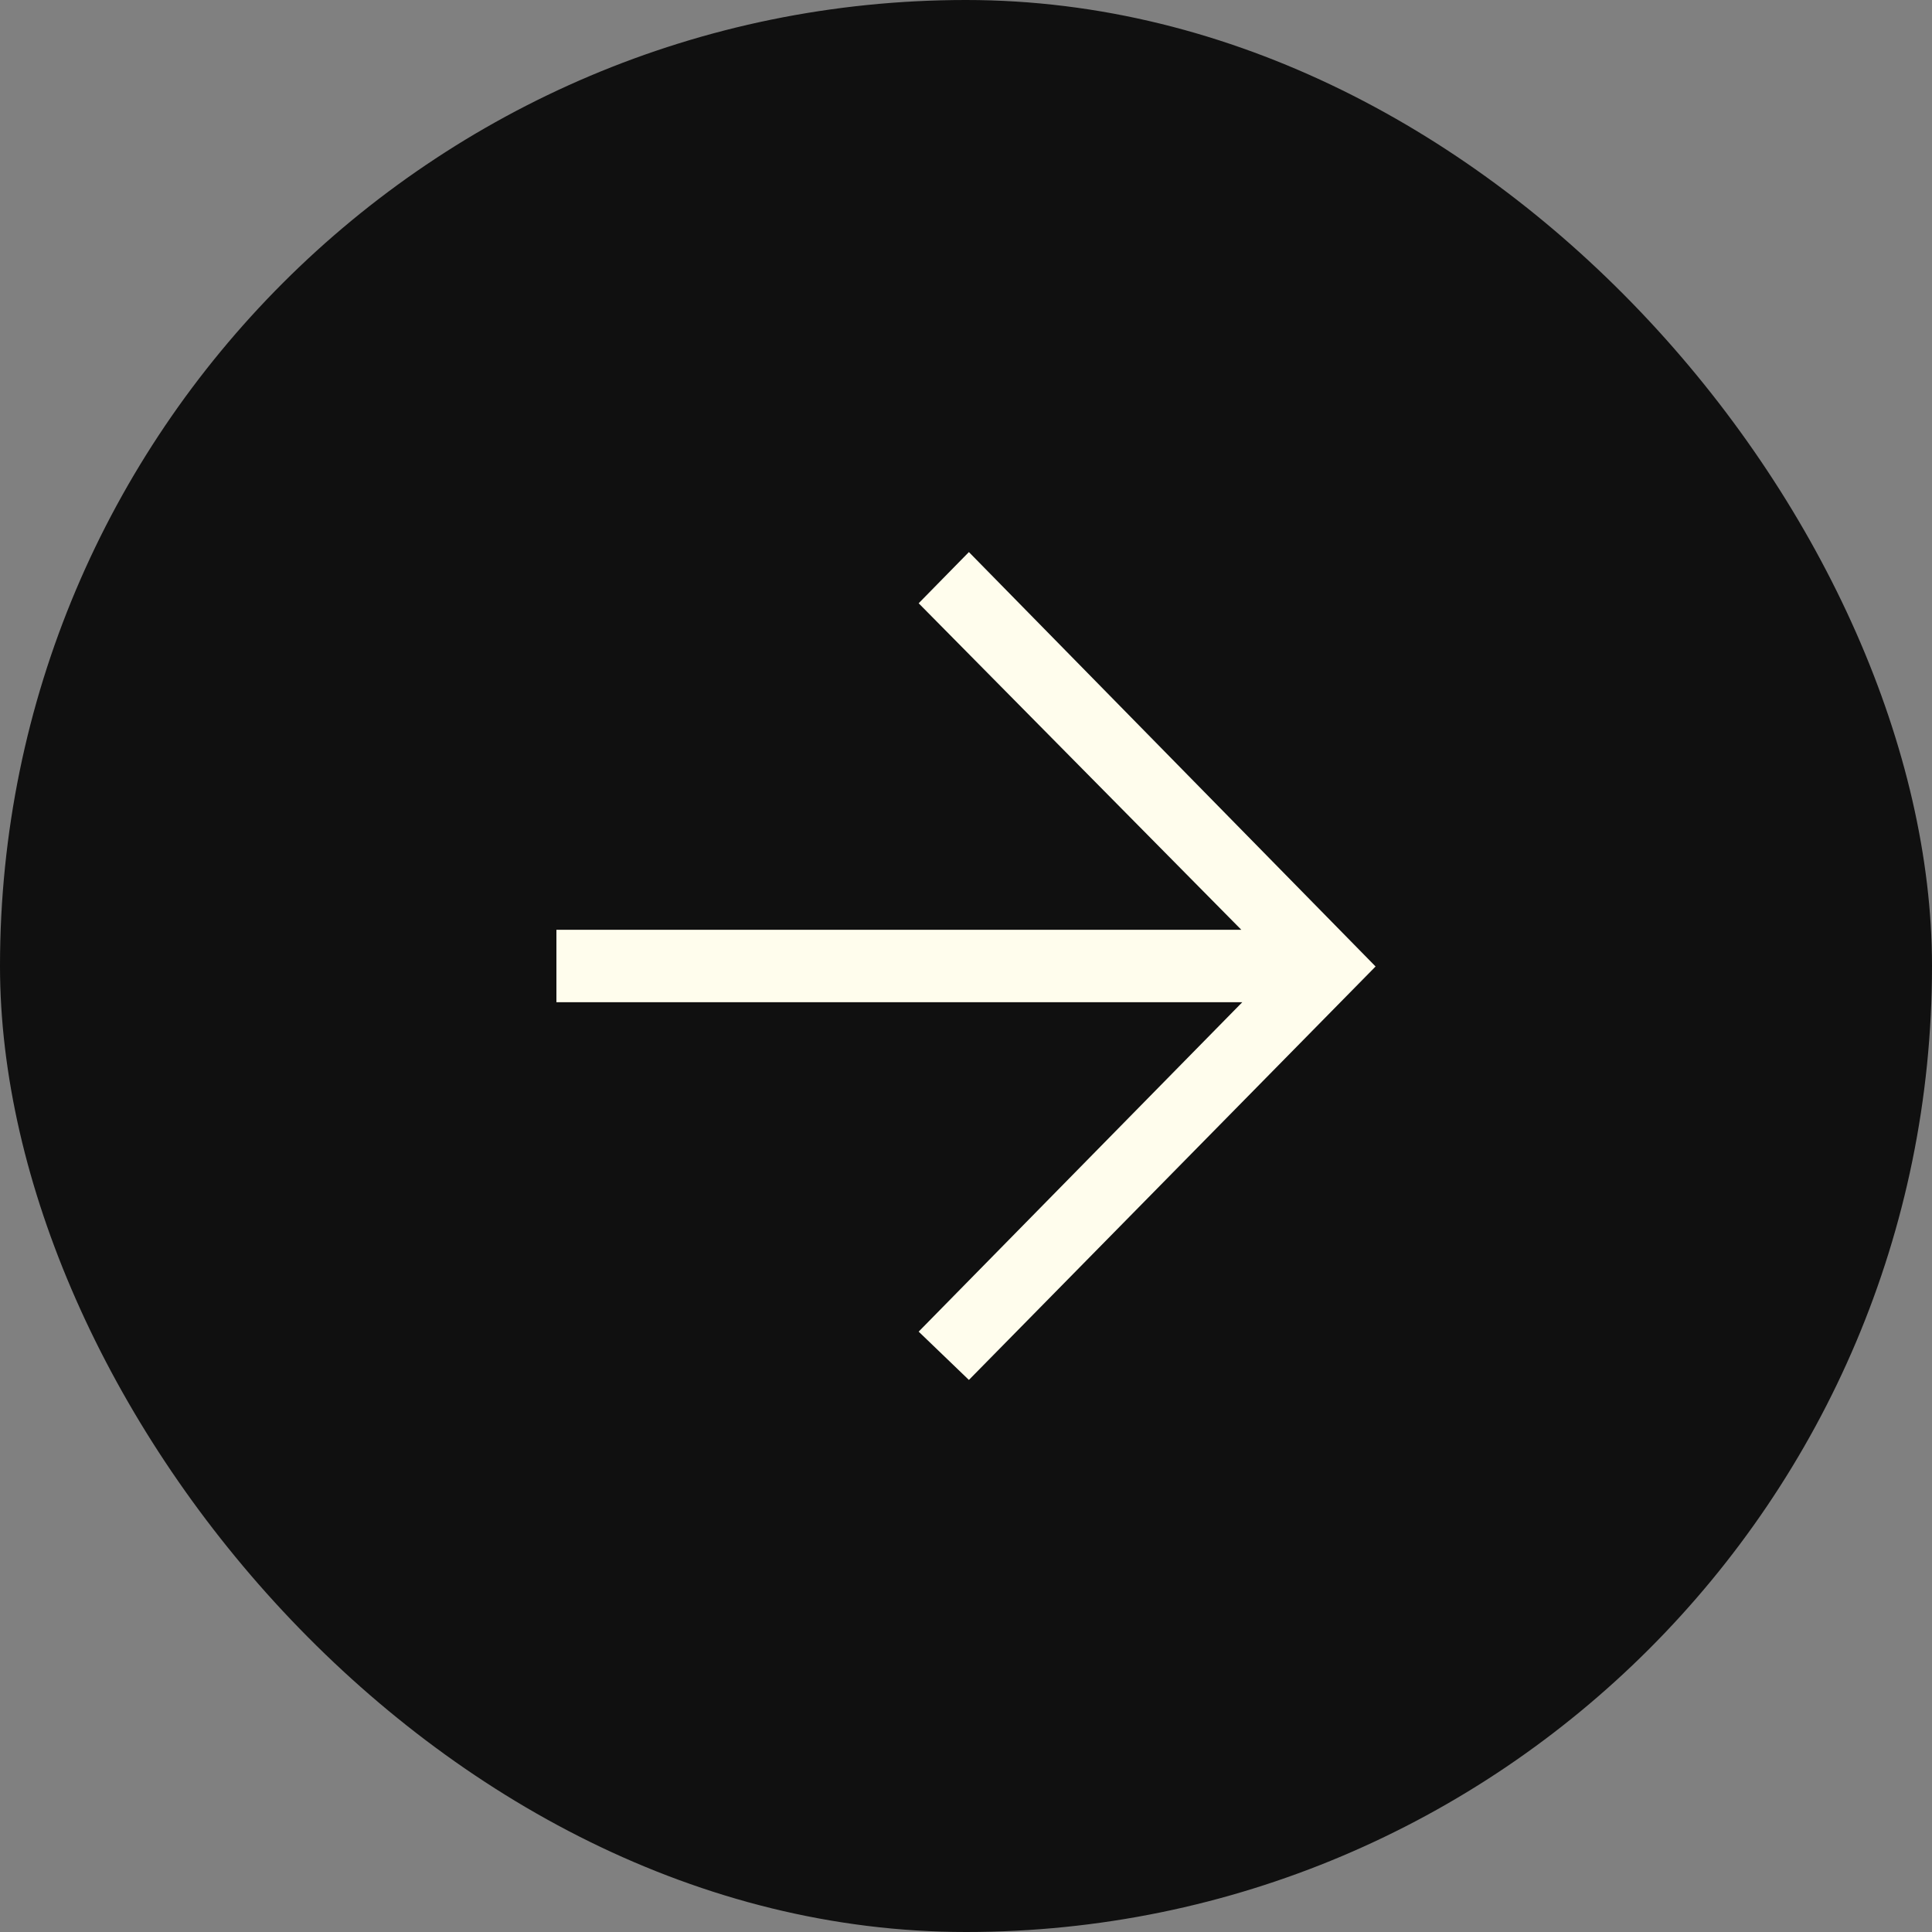
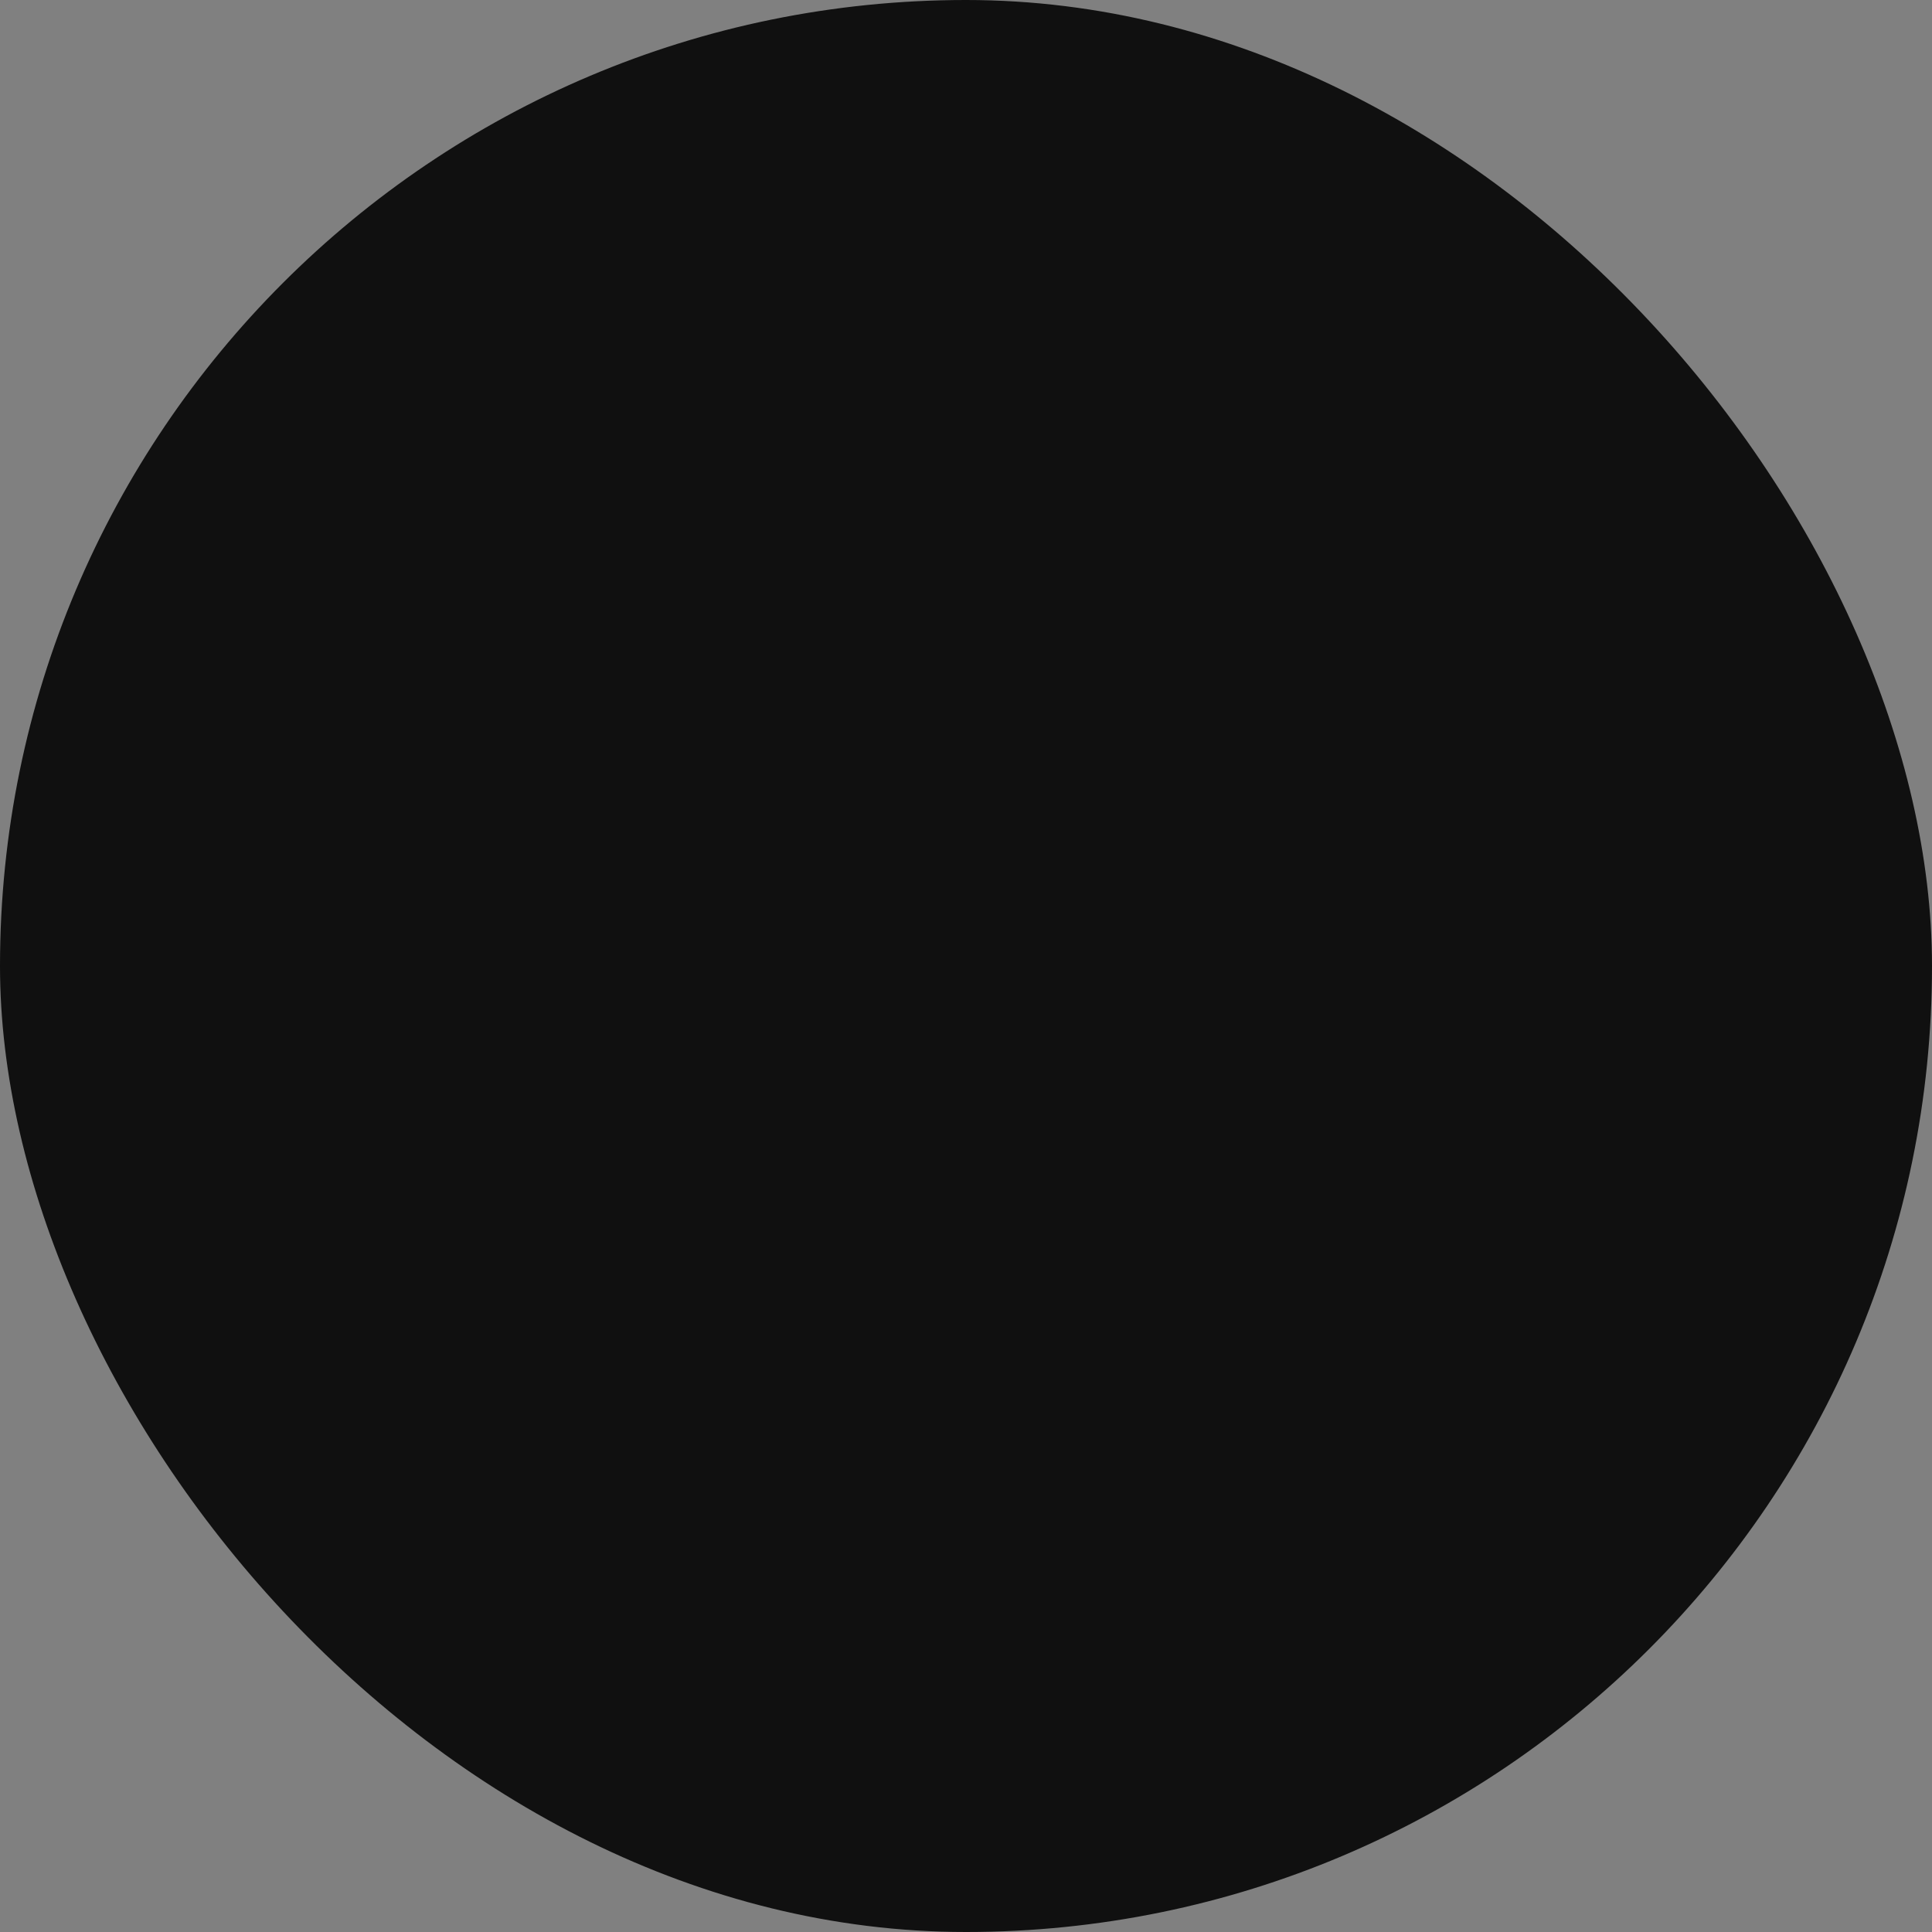
<svg xmlns="http://www.w3.org/2000/svg" fill="none" viewBox="0 0 20 20" height="20" width="20">
  <rect x="0" y="0" width="20" height="20" fill="#808080" stroke="none" />
  <rect fill="#101010" rx="10" height="20" width="20" />
  <g clip-path="url(#clip0_1992_2266)">
-     <path fill="#FFFDED" d="M9.51 13.785L12.86 10.375H5.76V9.625H12.85L9.51 6.245L10.03 5.715L14.24 10.005L10.03 14.285L9.51 13.785Z" clip-rule="evenodd" fill-rule="evenodd" />
-   </g>
+     </g>
  <defs>
    <clipPath id="clip0_1992_2266">
      <rect transform="translate(5.76 5.715)" fill="white" height="8.57" width="8.48" />
    </clipPath>
  </defs>
</svg>